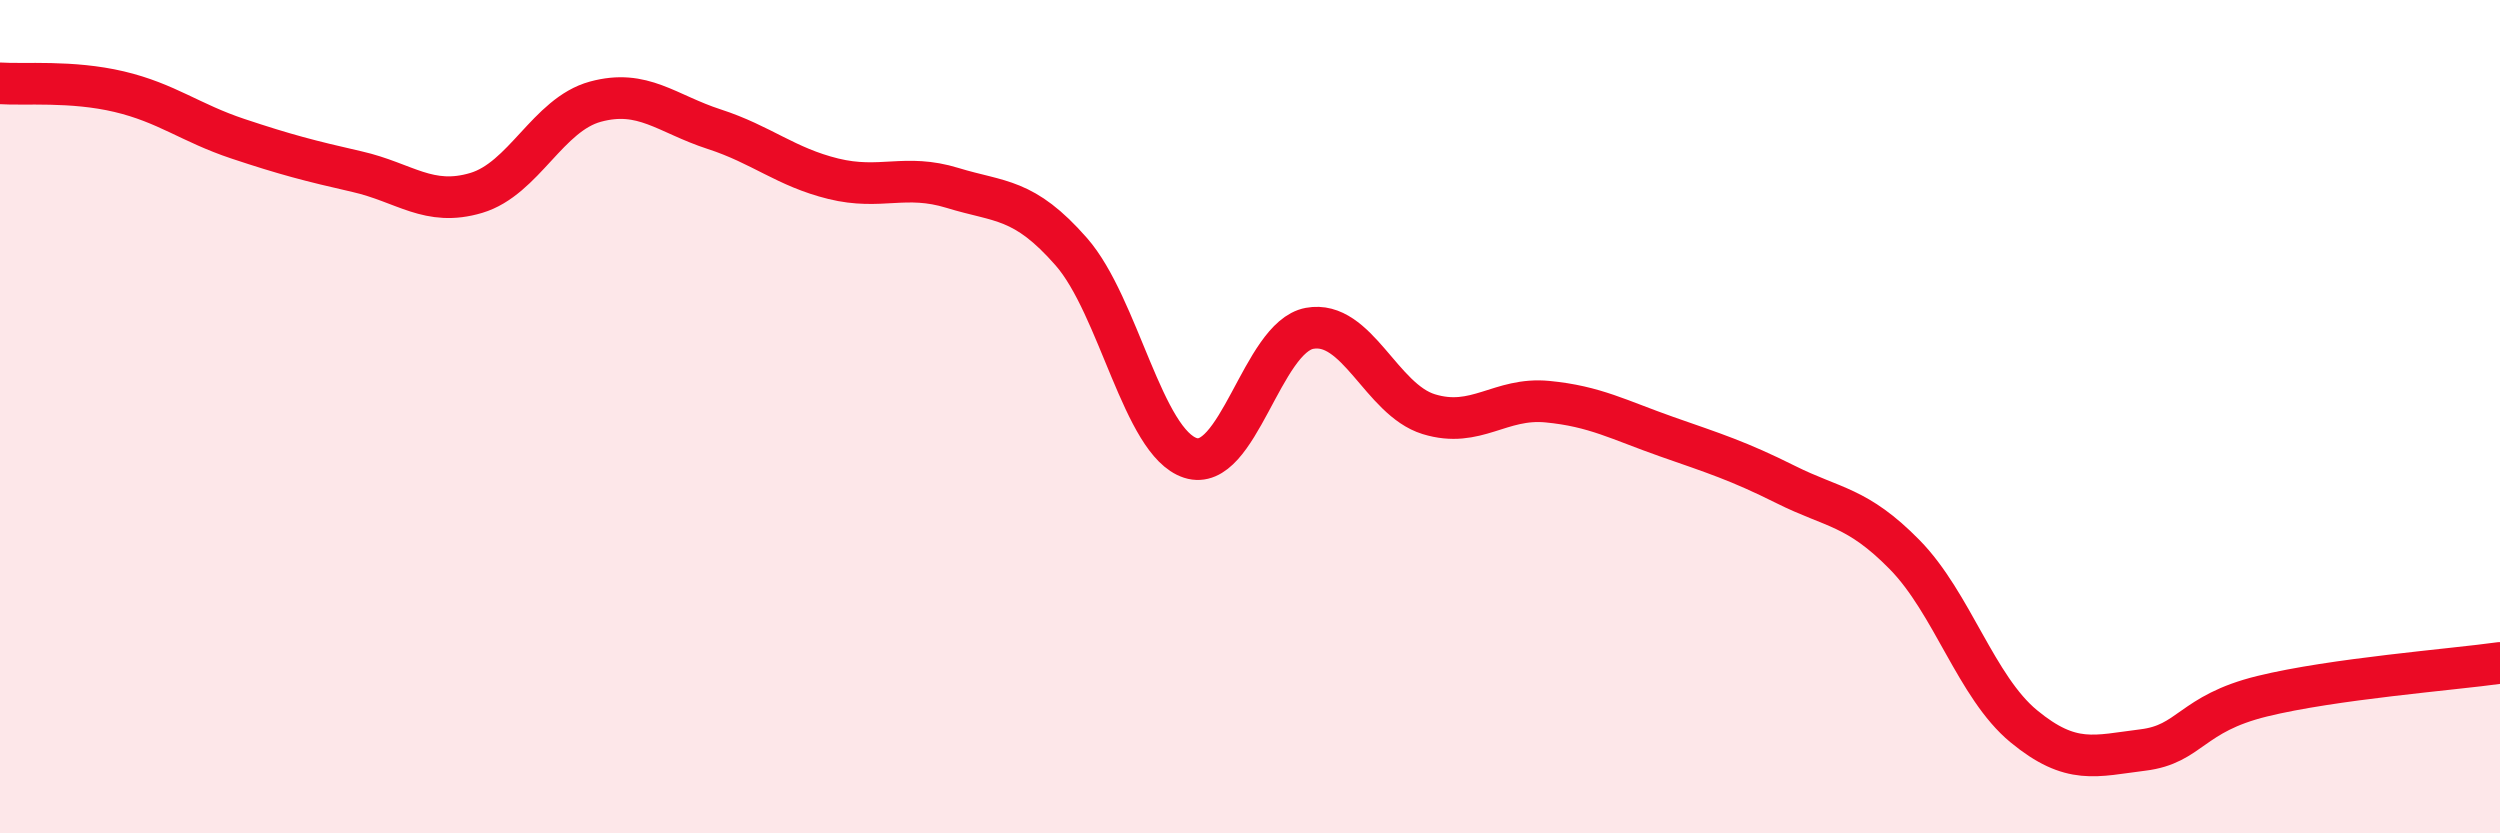
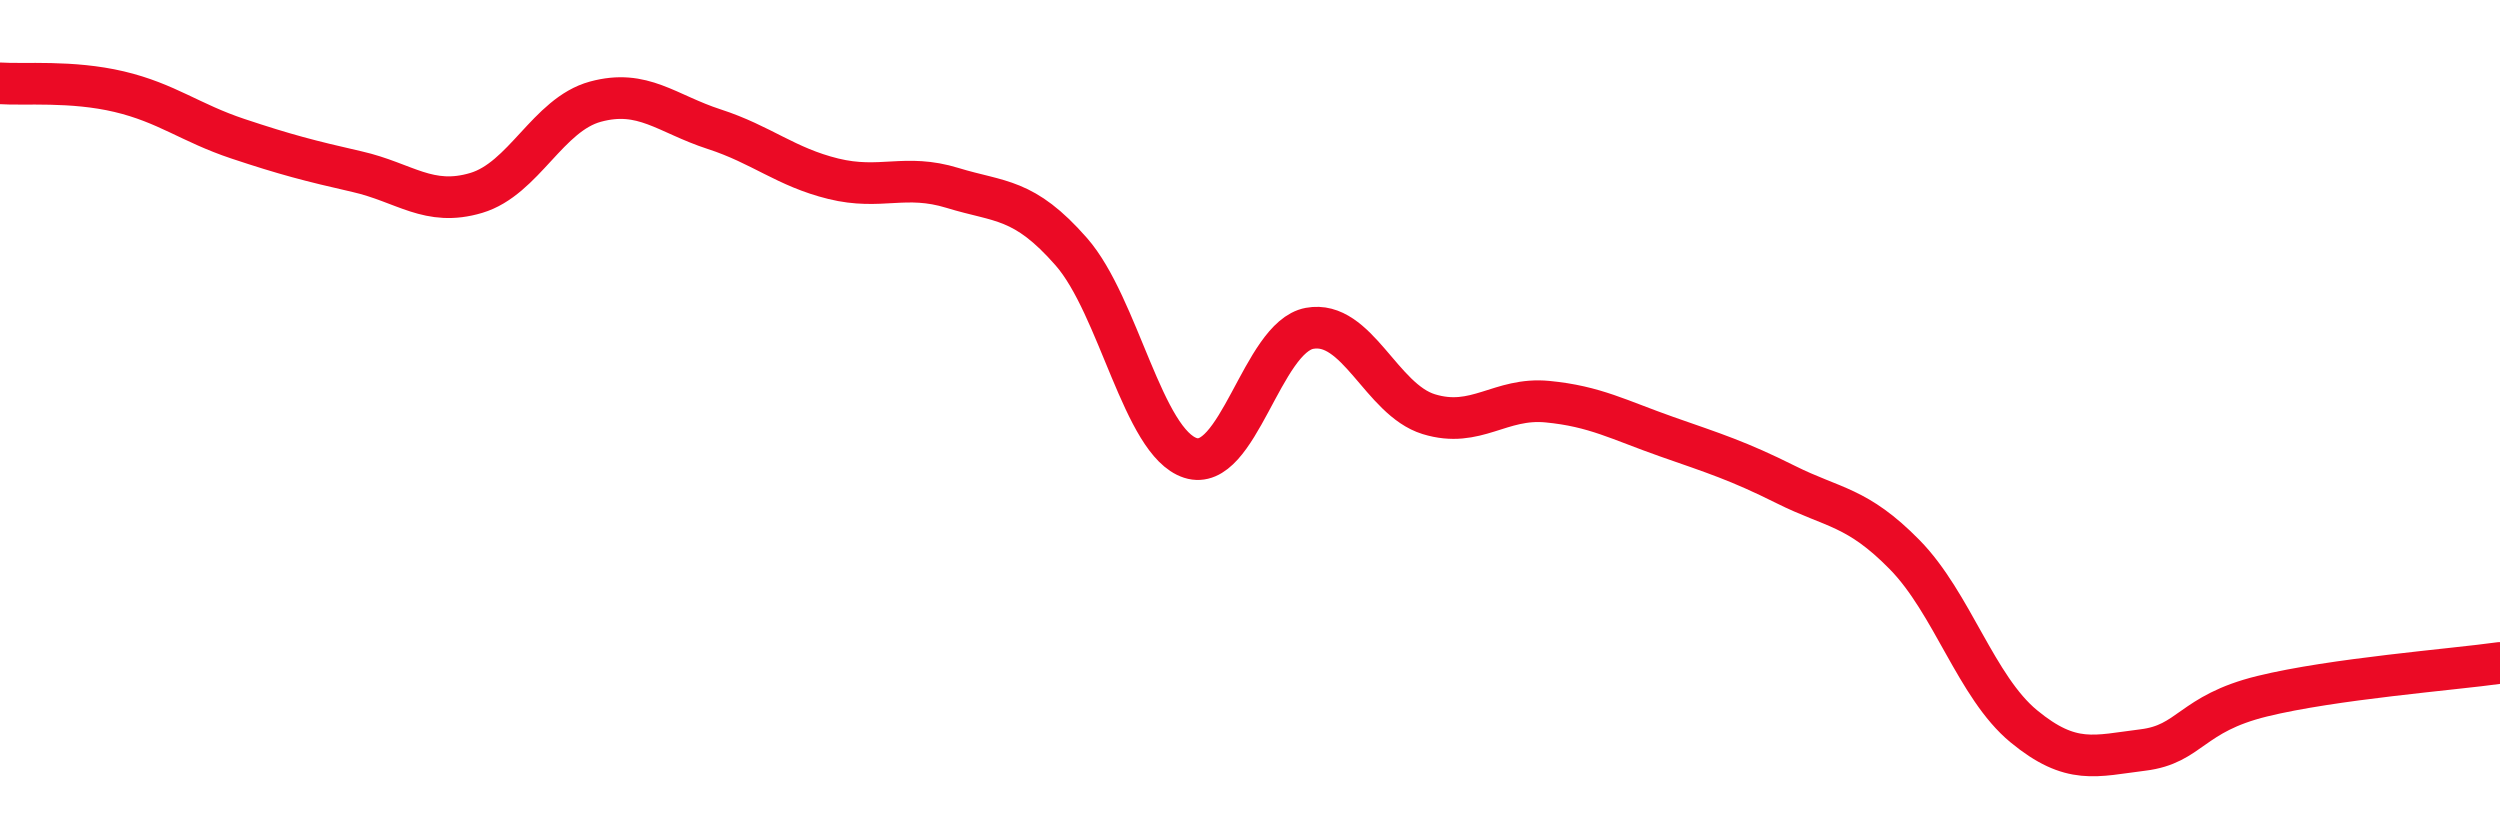
<svg xmlns="http://www.w3.org/2000/svg" width="60" height="20" viewBox="0 0 60 20">
-   <path d="M 0,2 C 0.57,2.04 1.72,1.93 2.86,2.2 C 4,2.47 4.57,2.95 5.71,3.33 C 6.85,3.71 7.43,3.86 8.57,4.12 C 9.71,4.38 10.29,4.97 11.43,4.63 C 12.57,4.29 13.15,2.75 14.29,2.44 C 15.43,2.13 16,2.73 17.14,3.1 C 18.28,3.47 18.86,4.01 20,4.29 C 21.14,4.57 21.72,4.16 22.86,4.51 C 24,4.86 24.57,4.74 25.71,6.04 C 26.85,7.34 27.43,10.62 28.57,10.99 C 29.71,11.36 30.29,8.09 31.43,7.88 C 32.57,7.67 33.15,9.59 34.29,9.94 C 35.43,10.29 36,9.53 37.14,9.64 C 38.28,9.75 38.86,10.08 40,10.48 C 41.14,10.88 41.72,11.06 42.86,11.63 C 44,12.2 44.57,12.15 45.71,13.31 C 46.85,14.47 47.43,16.49 48.57,17.43 C 49.71,18.37 50.29,18.14 51.43,18 C 52.57,17.86 52.58,17.13 54.29,16.71 C 56,16.29 58.86,16.07 60,15.91L60 20L0 20Z" fill="#EB0A25" opacity="0.1" stroke-linecap="round" stroke-linejoin="round" />
  <path d="M 0,2 C 0.57,2.04 1.72,1.93 2.86,2.2 C 4,2.47 4.57,2.95 5.71,3.33 C 6.85,3.71 7.43,3.86 8.57,4.12 C 9.71,4.38 10.29,4.97 11.43,4.63 C 12.57,4.29 13.15,2.75 14.29,2.44 C 15.43,2.13 16,2.73 17.14,3.1 C 18.28,3.47 18.86,4.01 20,4.29 C 21.14,4.57 21.72,4.16 22.86,4.51 C 24,4.86 24.57,4.74 25.71,6.04 C 26.85,7.34 27.43,10.62 28.57,10.99 C 29.71,11.36 30.29,8.09 31.43,7.88 C 32.57,7.67 33.15,9.59 34.29,9.94 C 35.43,10.29 36,9.53 37.14,9.64 C 38.28,9.75 38.86,10.08 40,10.48 C 41.14,10.88 41.72,11.06 42.86,11.63 C 44,12.2 44.57,12.15 45.71,13.31 C 46.85,14.47 47.43,16.49 48.57,17.43 C 49.71,18.37 50.29,18.14 51.43,18 C 52.57,17.86 52.58,17.13 54.29,16.71 C 56,16.29 58.86,16.07 60,15.91" stroke="#EB0A25" stroke-width="1" fill="none" stroke-linecap="round" stroke-linejoin="round" />
</svg>